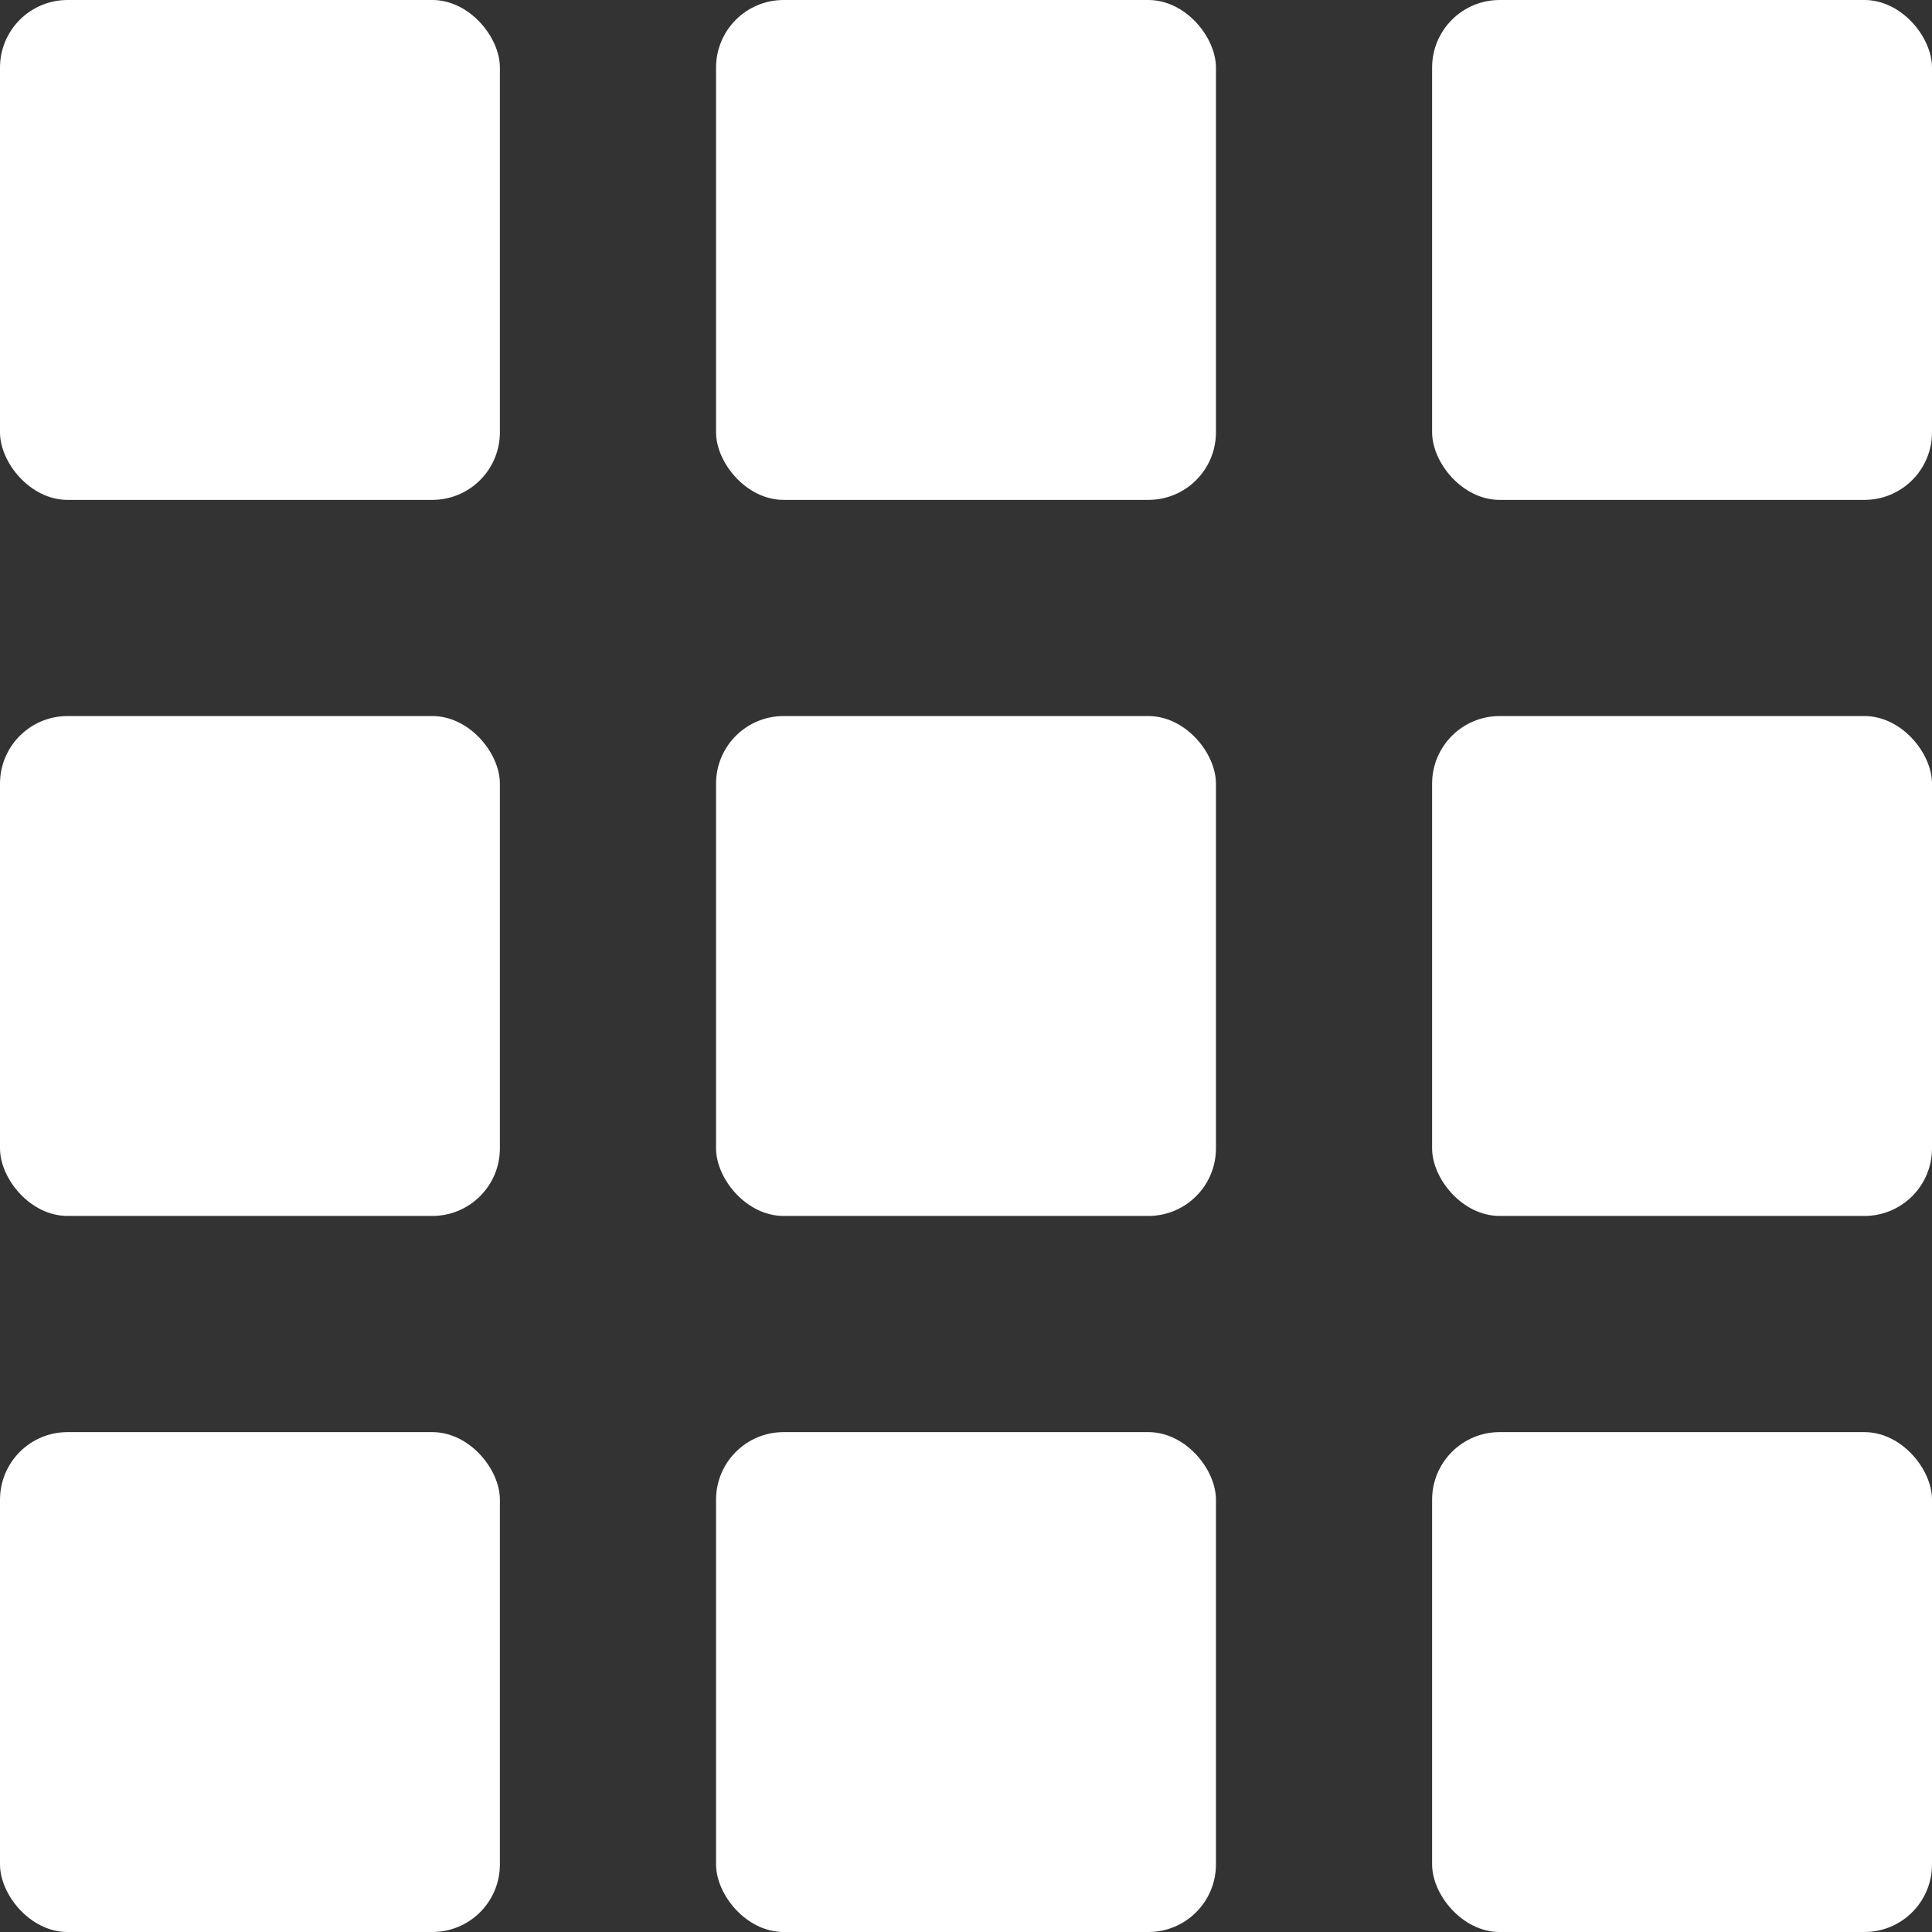
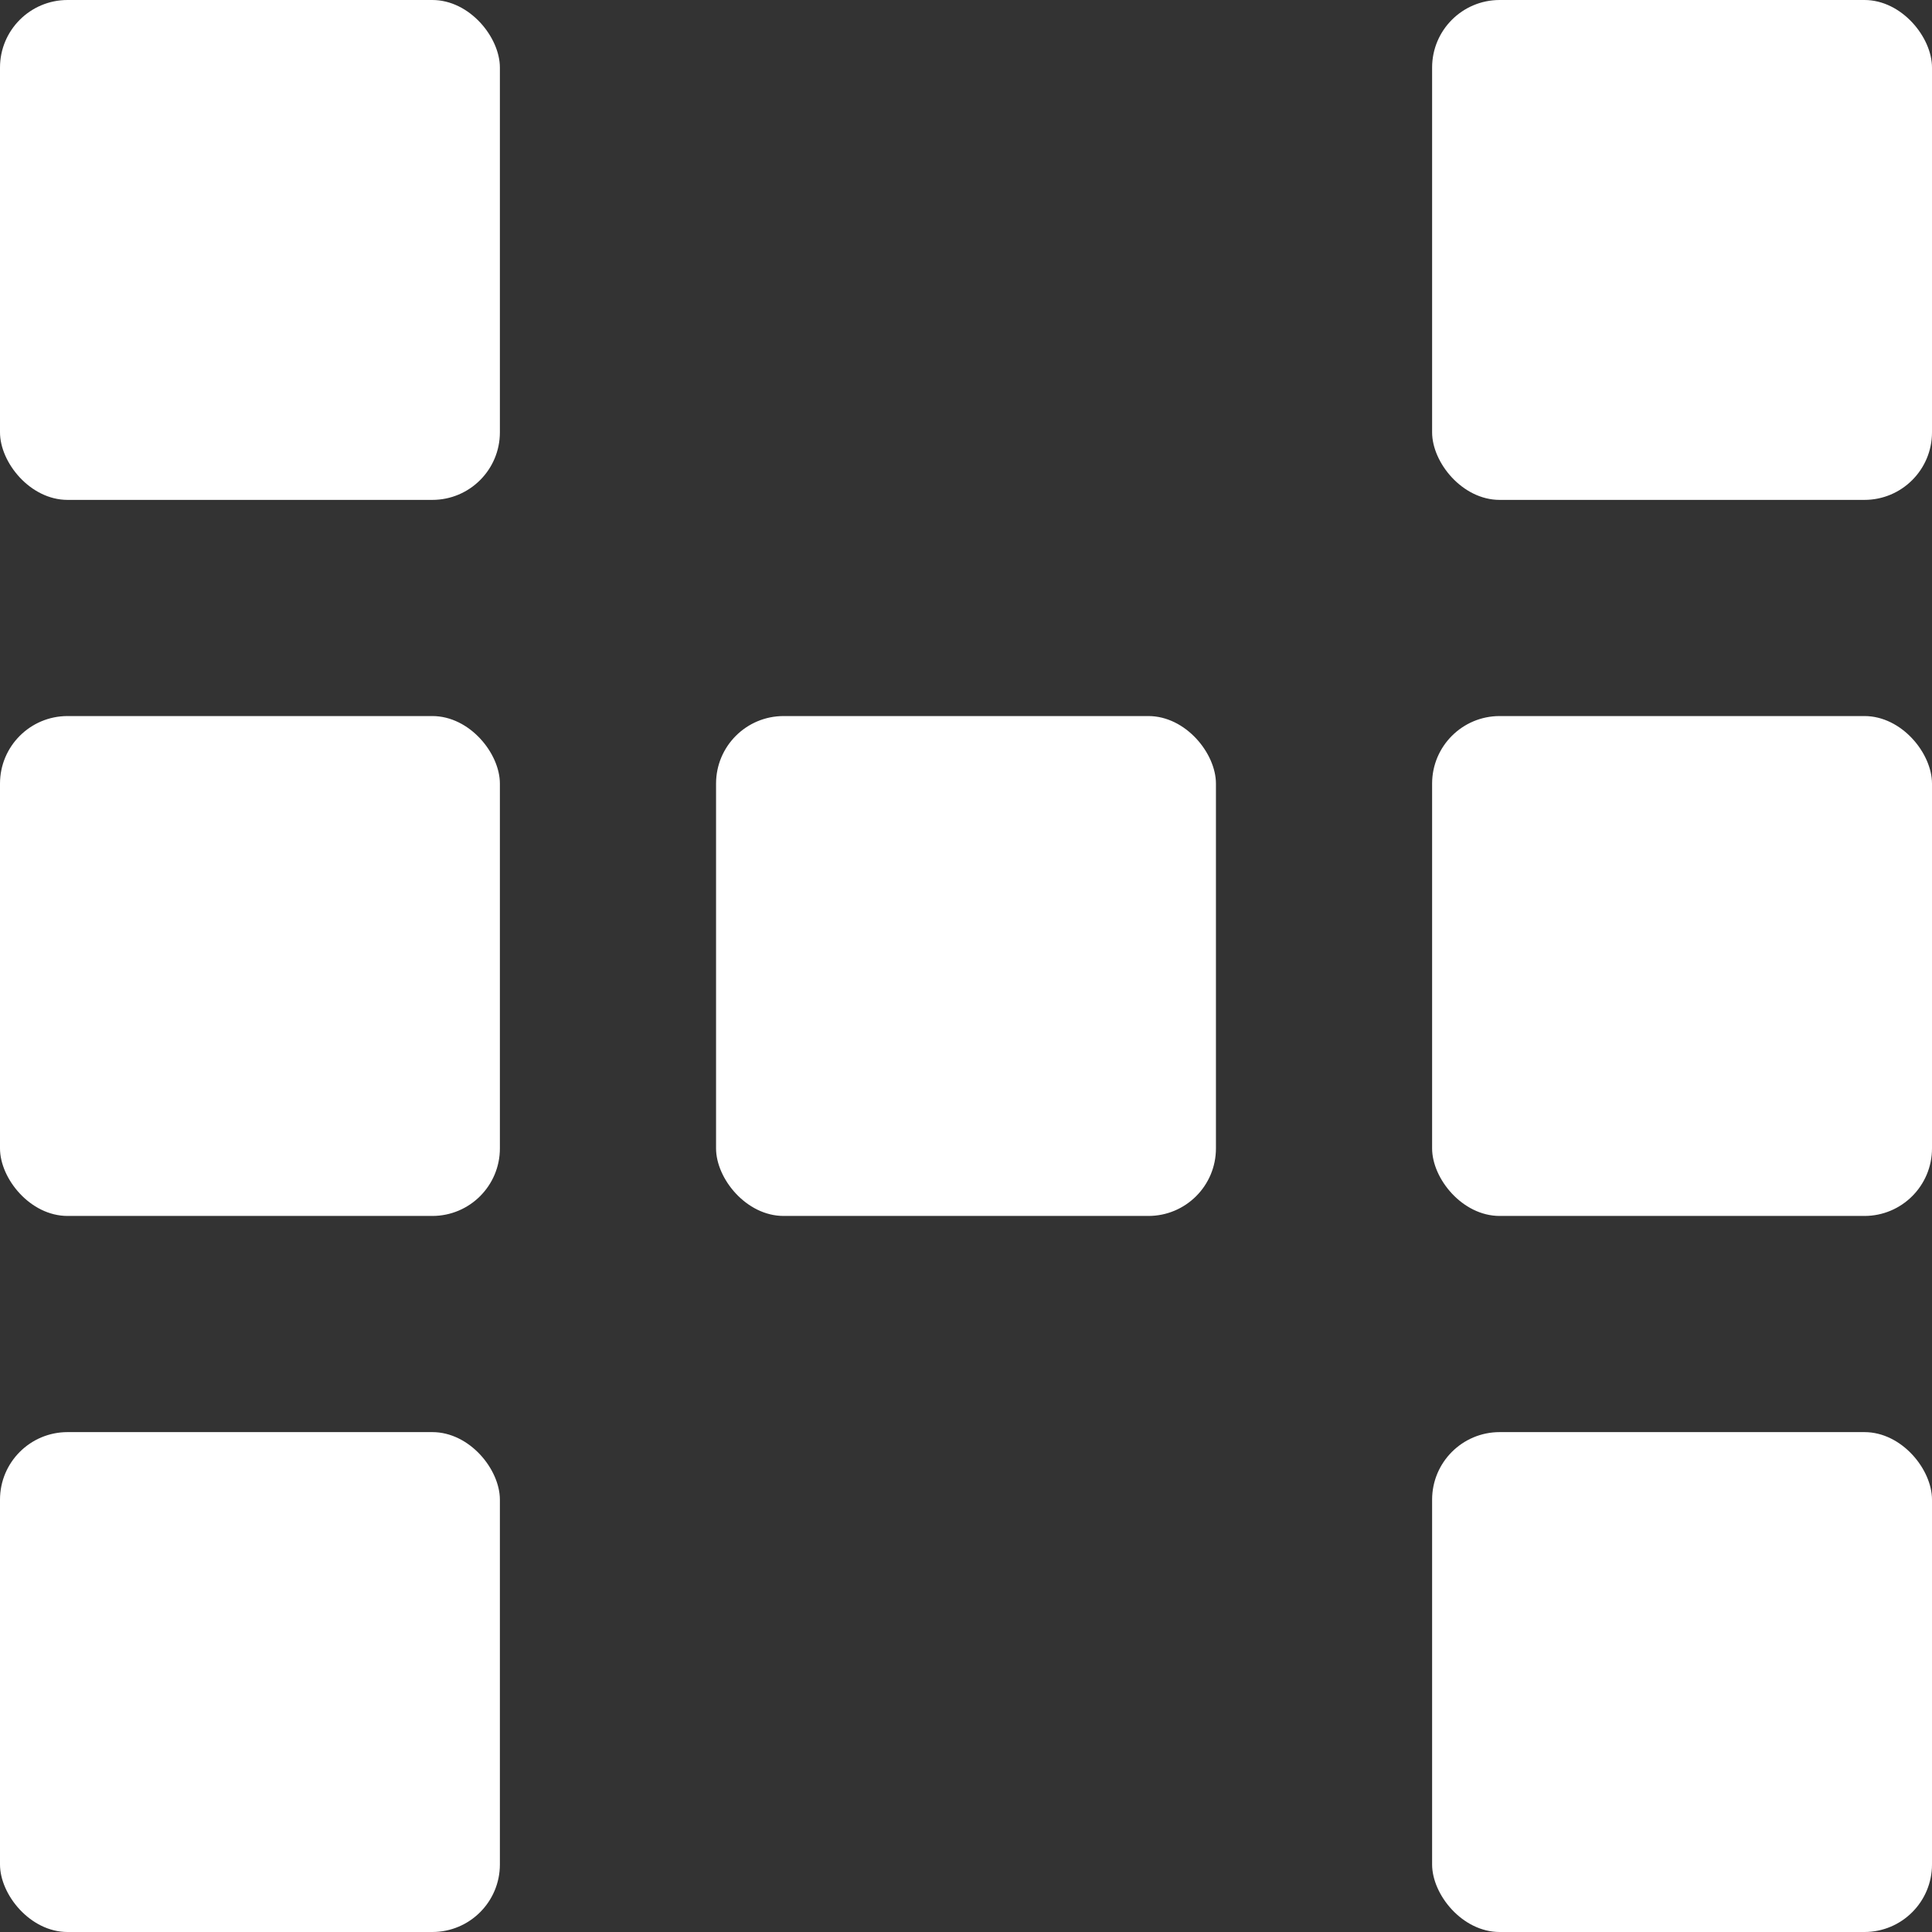
<svg xmlns="http://www.w3.org/2000/svg" width="143" height="143" viewBox="0 0 143 143" fill="none">
  <rect x="0" y="0" width="143" height="143" fill="#333333" stroke="none" />
-   <rect x="53" y="106" width="37" height="37" rx="5" fill="white" />
  <rect width="37" height="37" rx="5" fill="white" />
  <rect y="53" width="37" height="37" rx="5" fill="white" />
  <rect y="106" width="37" height="37" rx="5" fill="white" />
-   <rect x="53" width="37" height="37" rx="5" fill="white" />
  <rect x="53" y="53" width="37" height="37" rx="5" fill="white" />
  <rect x="106" width="37" height="37" rx="5" fill="white" />
  <rect x="106" y="53" width="37" height="37" rx="5" fill="white" />
  <rect x="106" y="106" width="37" height="37" rx="5" fill="white" />
</svg>